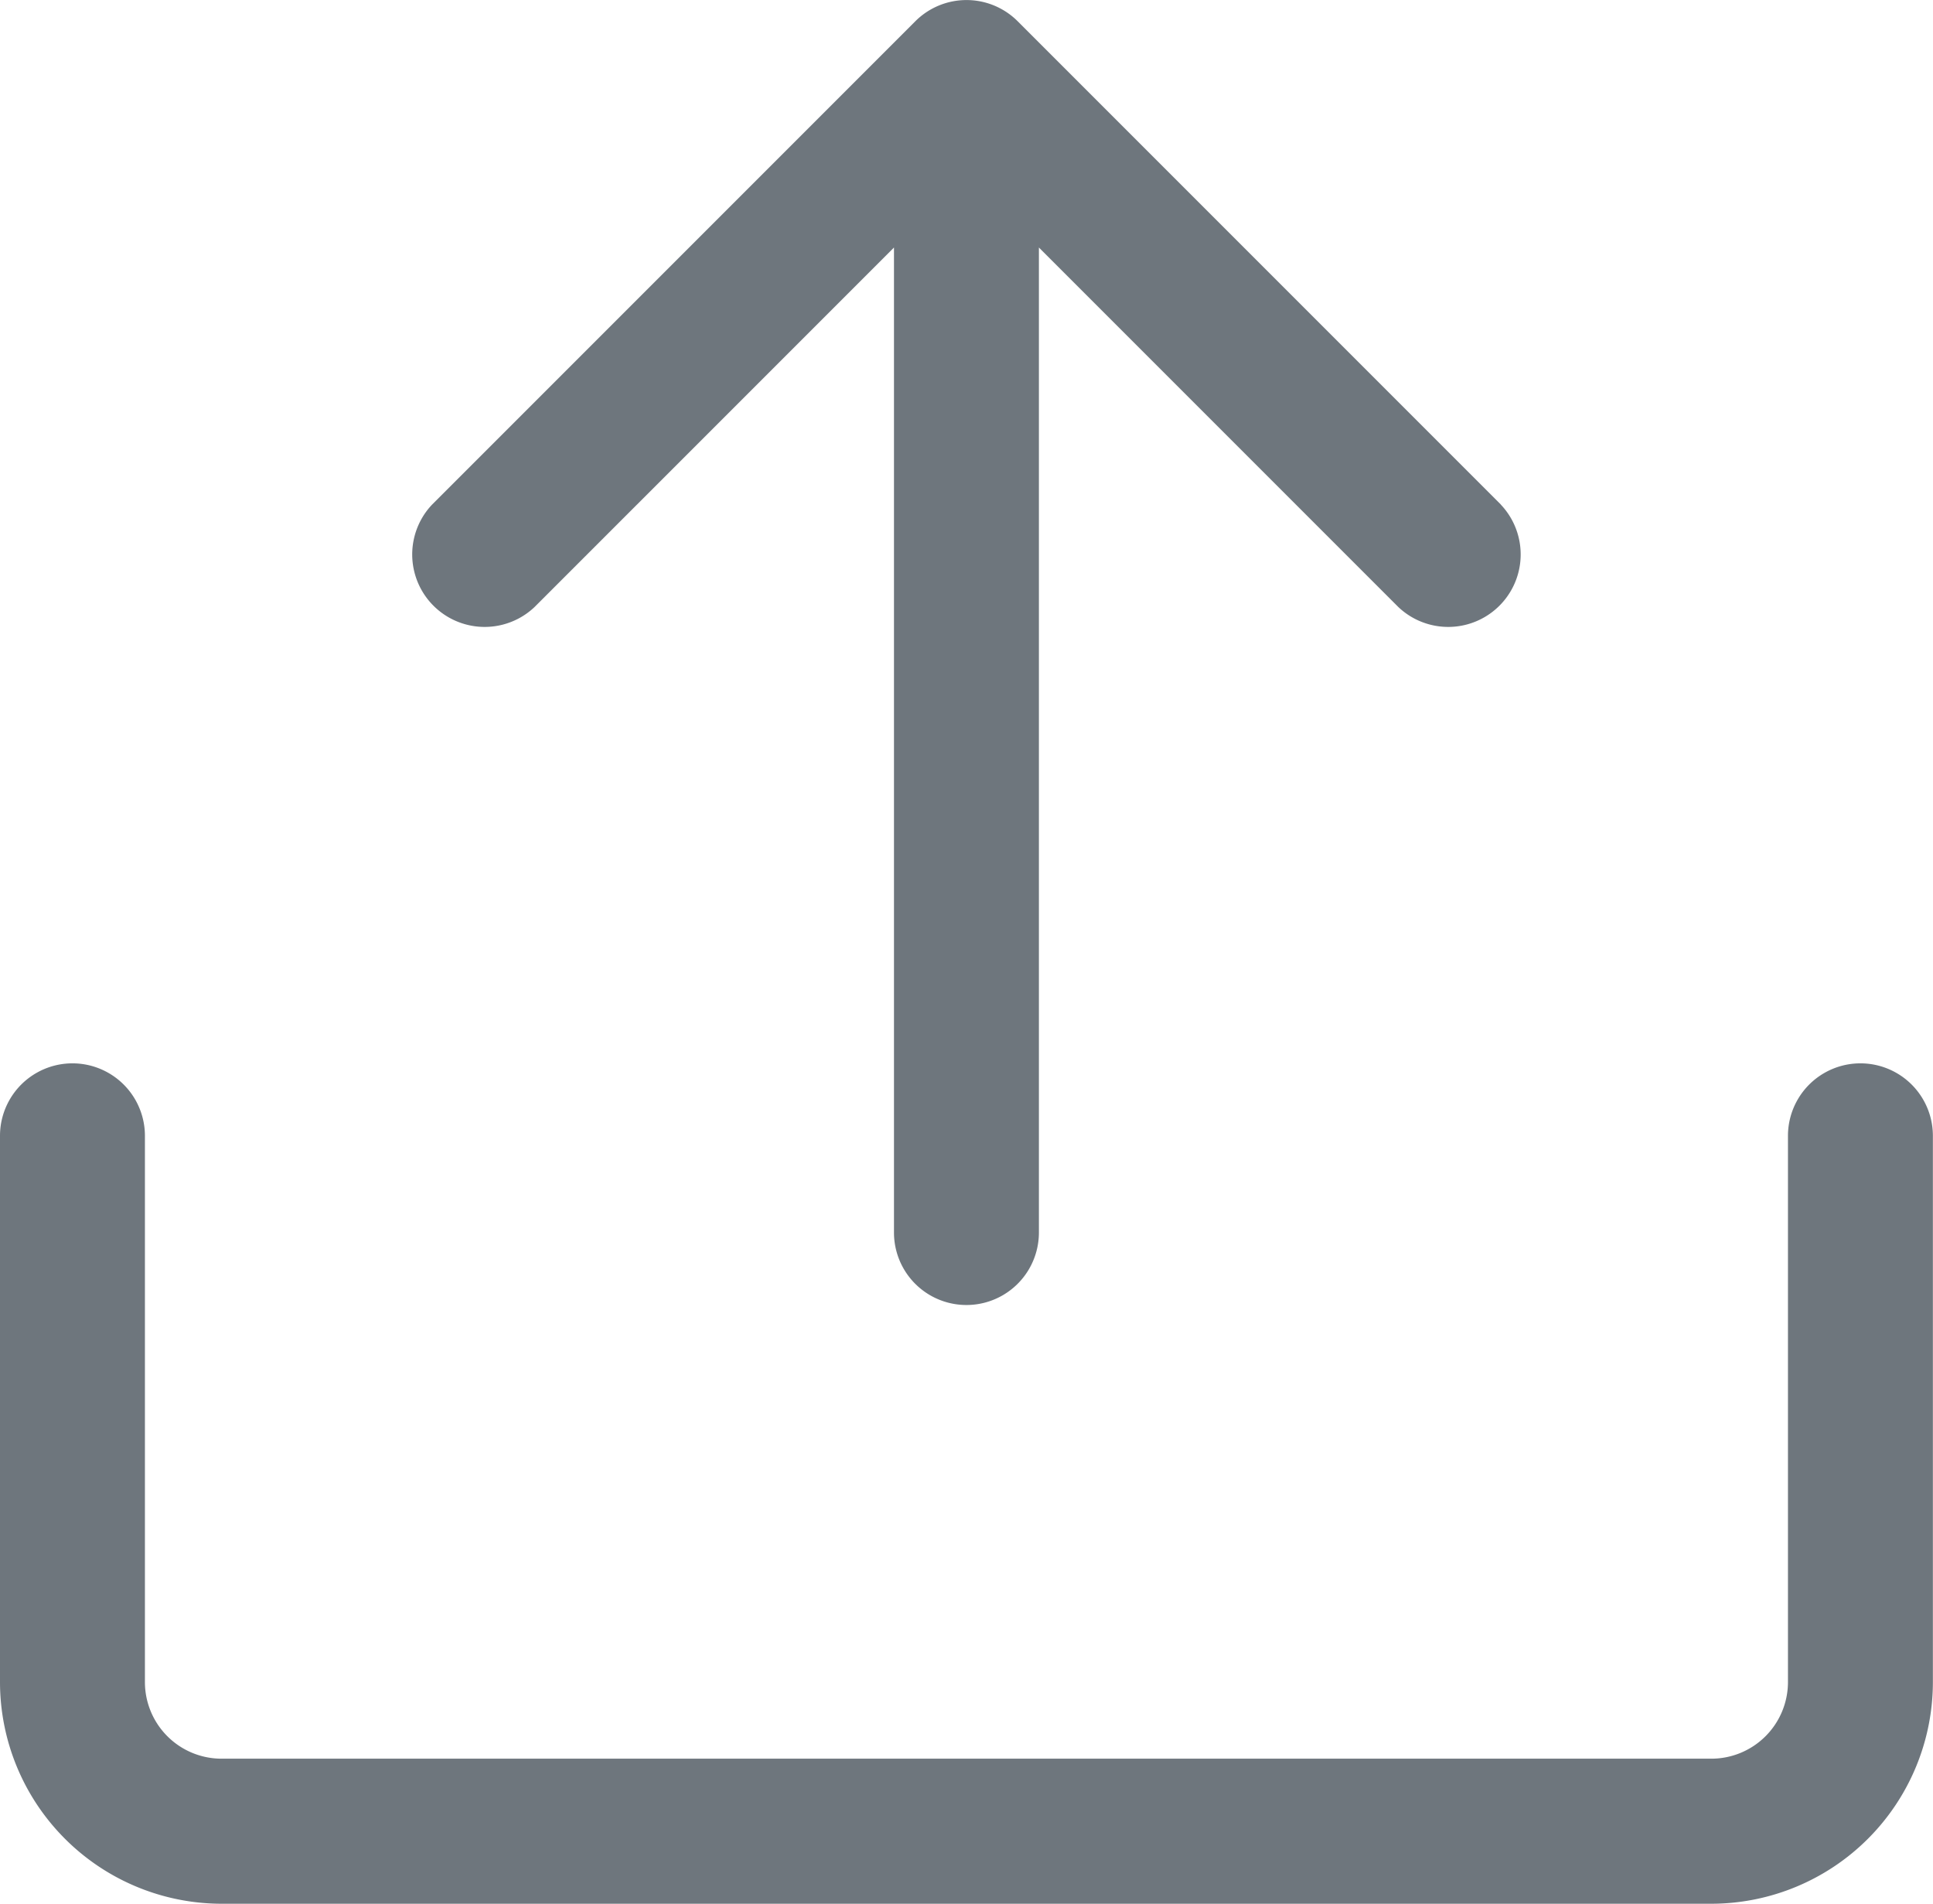
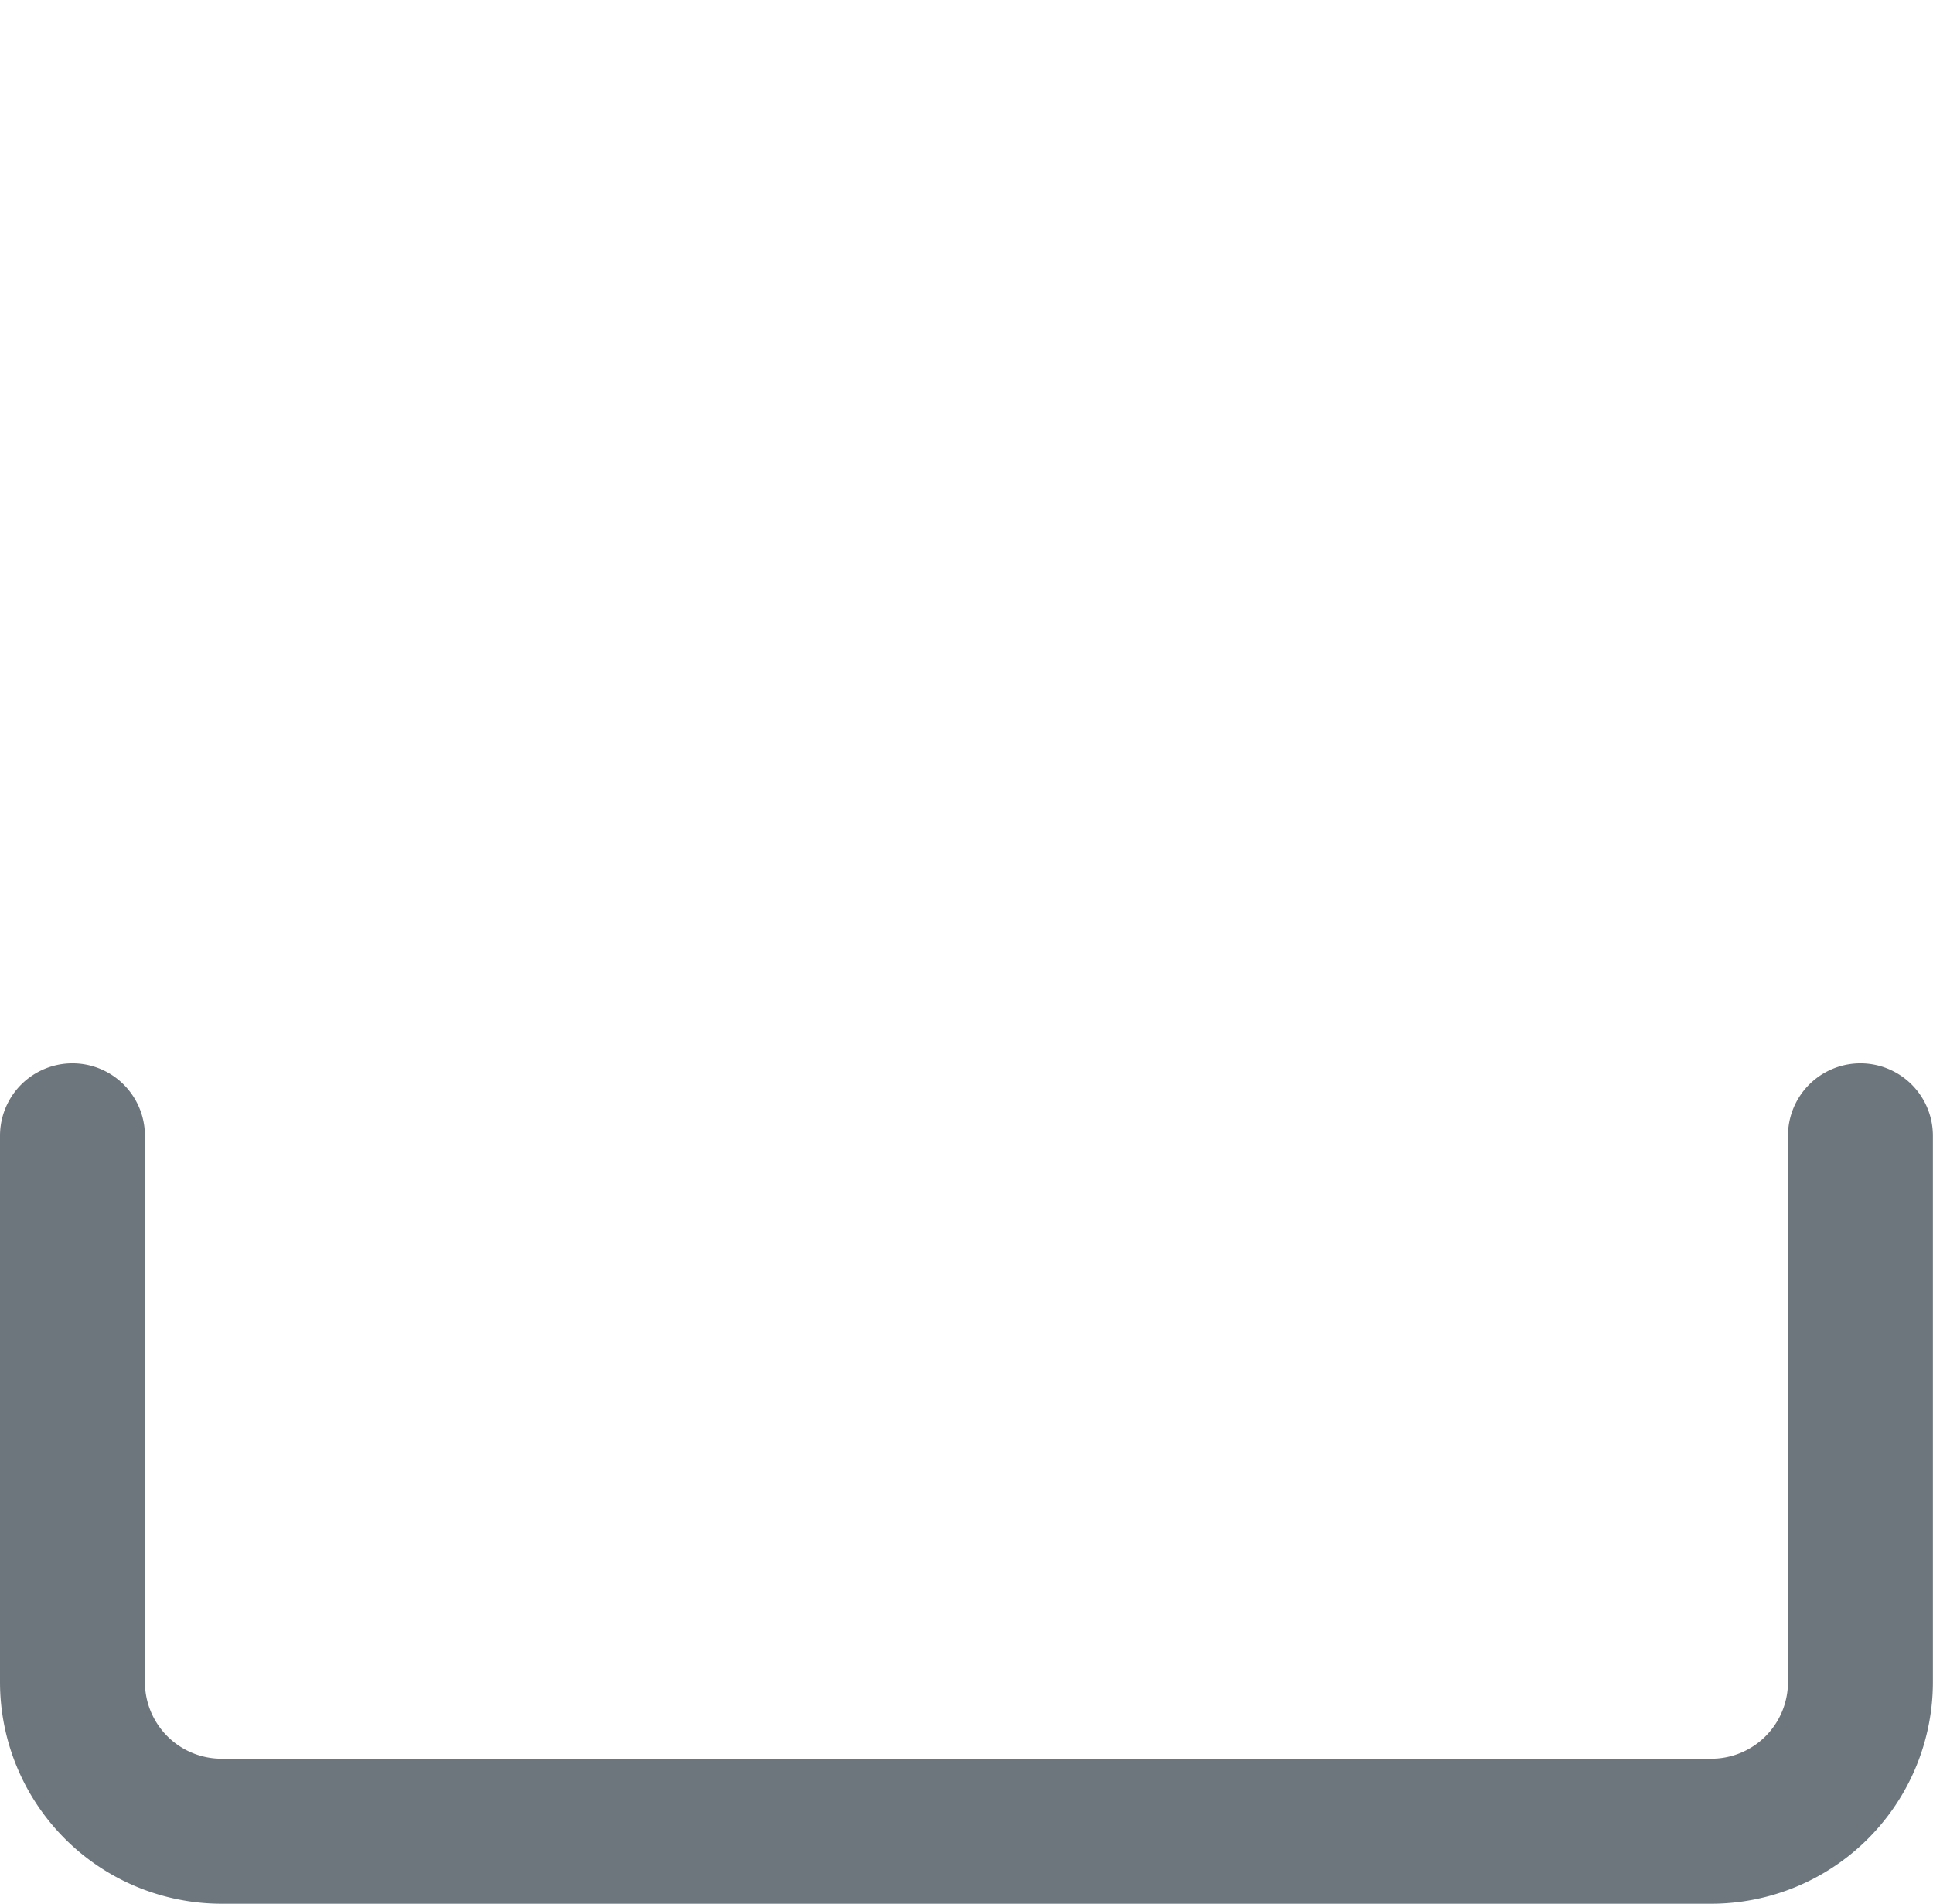
<svg xmlns="http://www.w3.org/2000/svg" width="17.153" height="16.89" viewBox="0 0 17.153 16.89">
  <g id="share" transform="translate(-2 -2.25)">
-     <path id="Path_142" data-name="Path 142" d="M15.924,6.727,11.636,2.439a.642.642,0,0,0-.909,0L6.439,6.727a.643.643,0,0,0,.909.909l3.19-3.19v8.739a.643.643,0,1,0,1.286,0V4.446l3.19,3.19a.643.643,0,0,0,.909-.909Z" transform="translate(-0.605)" fill="#6e767d" />
    <path id="Path_143" data-name="Path 143" d="M17.187,20.706H3.966A1.968,1.968,0,0,1,2,18.741V13.893a.643.643,0,0,1,1.286,0v4.847a.68.68,0,0,0,.679.679H17.187a.68.68,0,0,0,.679-.679V13.893a.643.643,0,0,1,1.286,0v4.847A1.968,1.968,0,0,1,17.187,20.706Z" transform="translate(0 -1.566)" fill="#6e767d" />
  </g>
</svg>